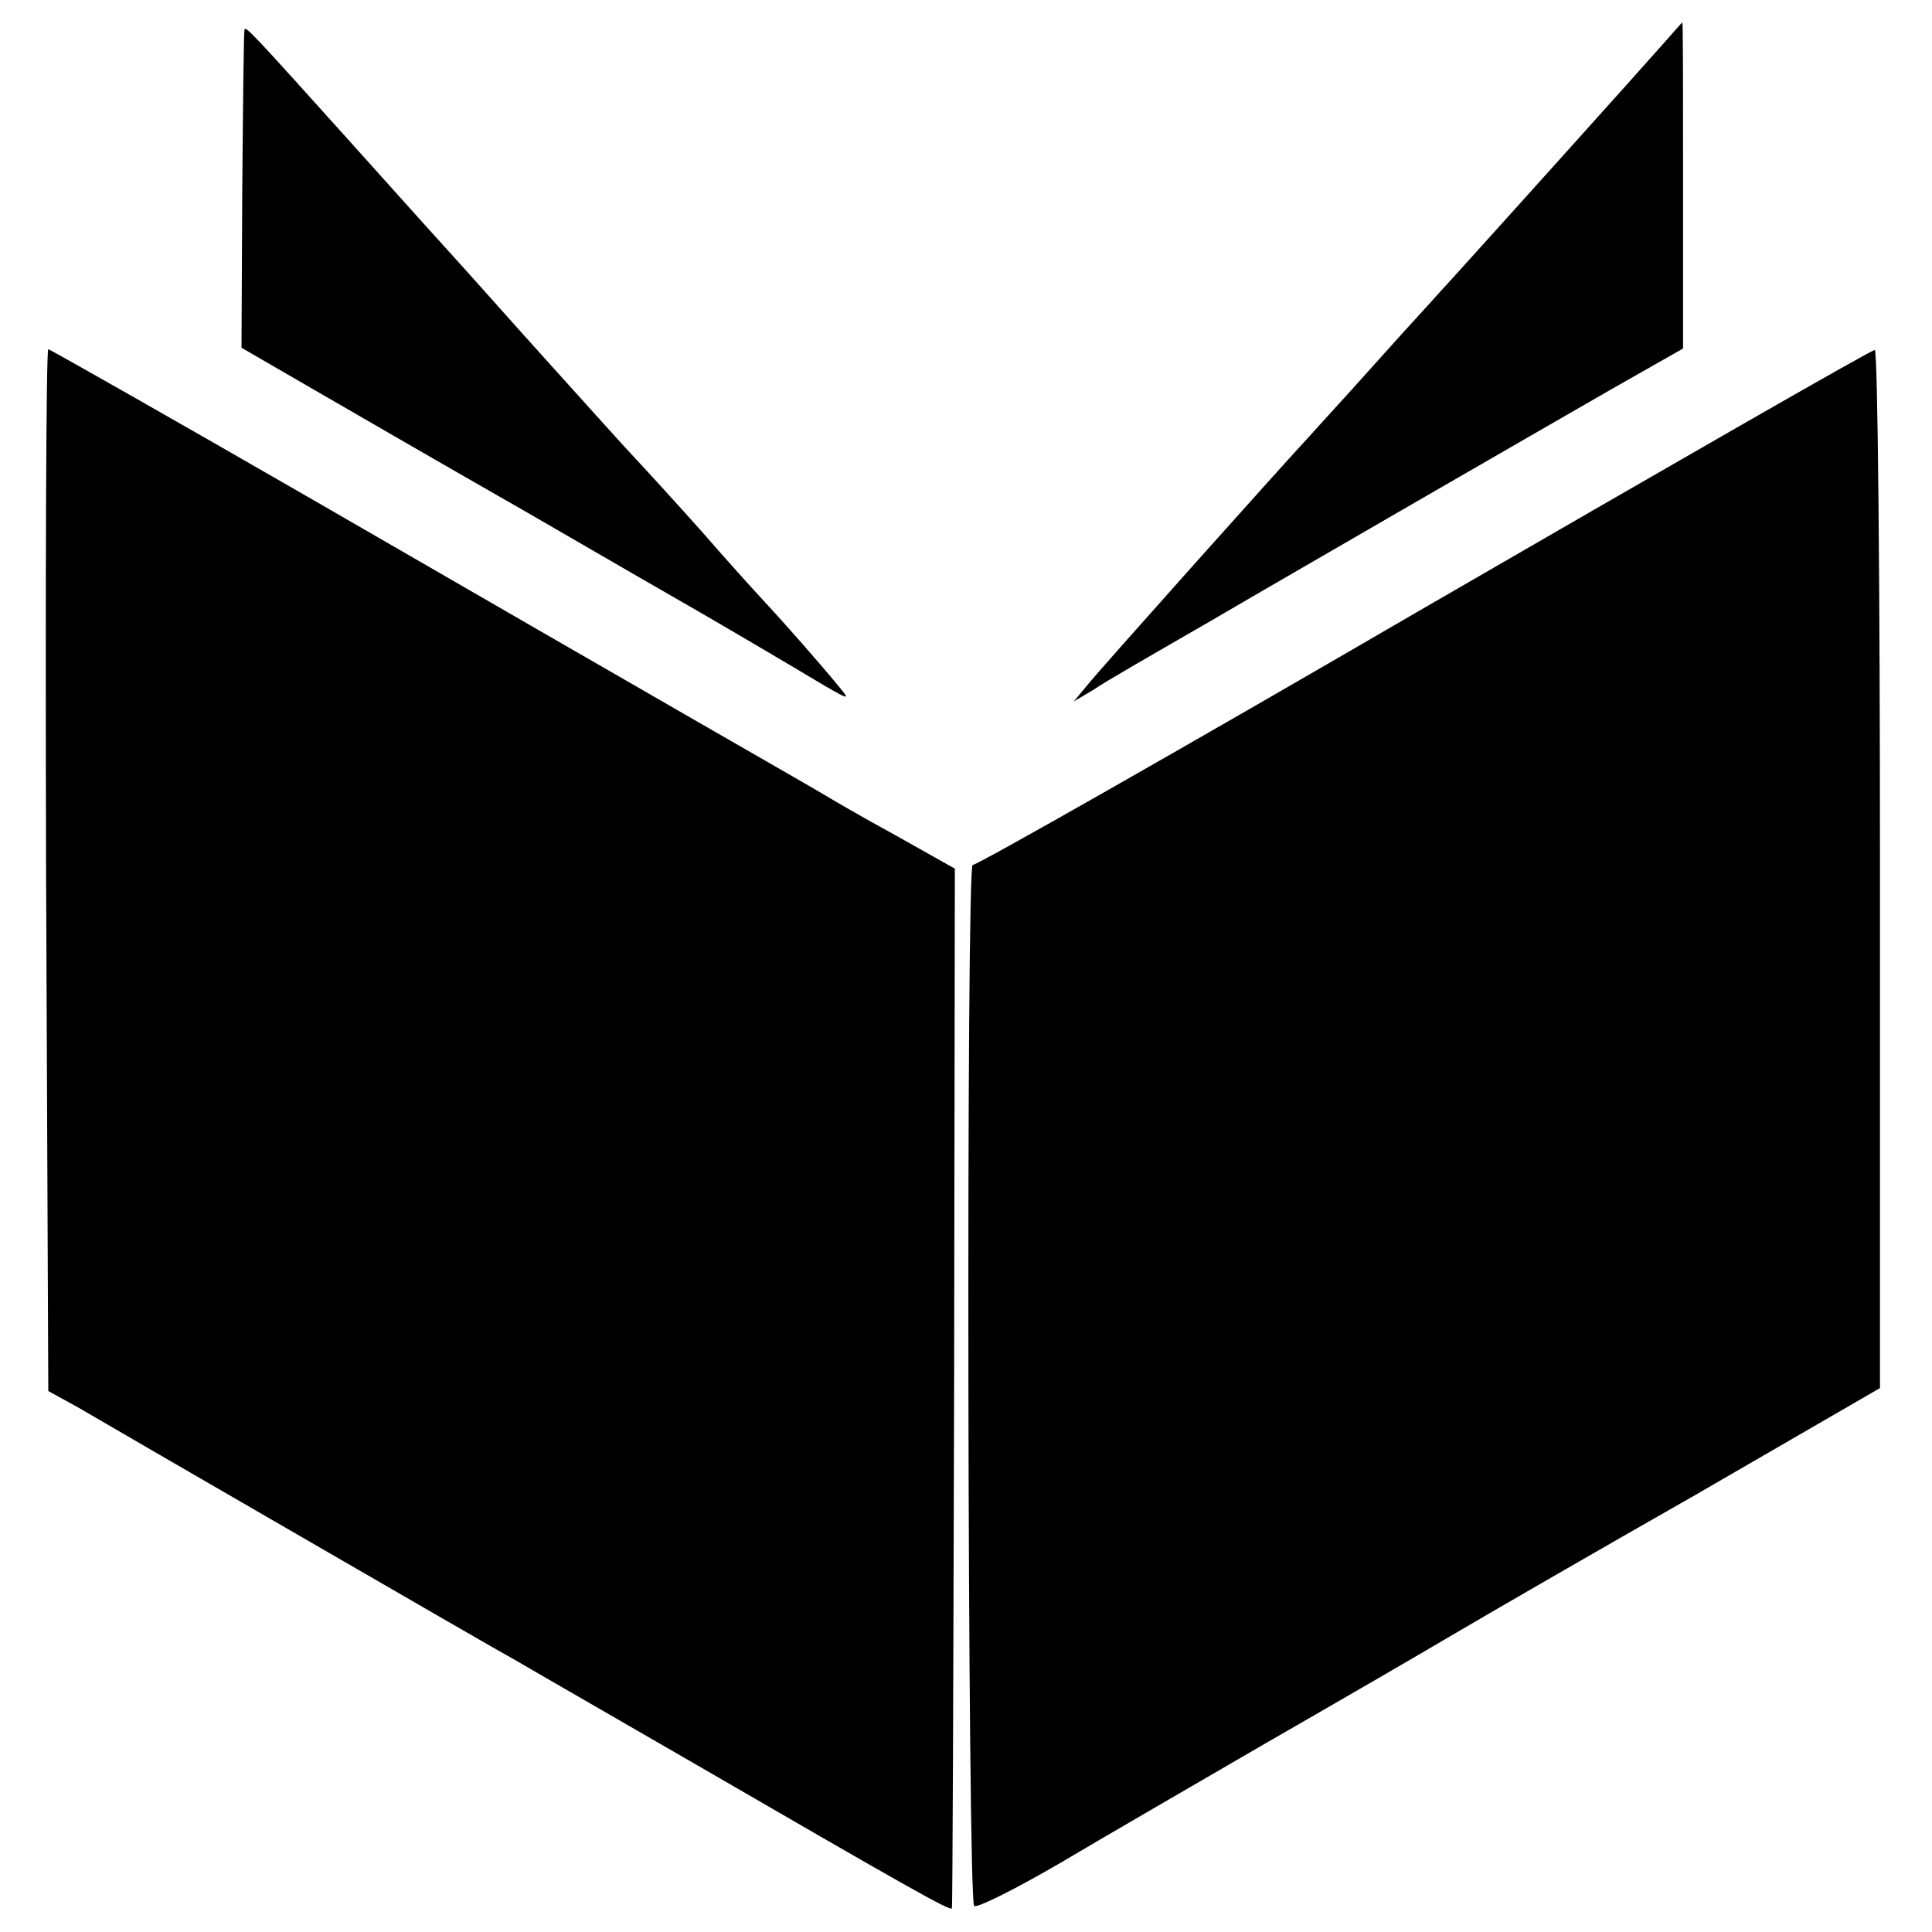
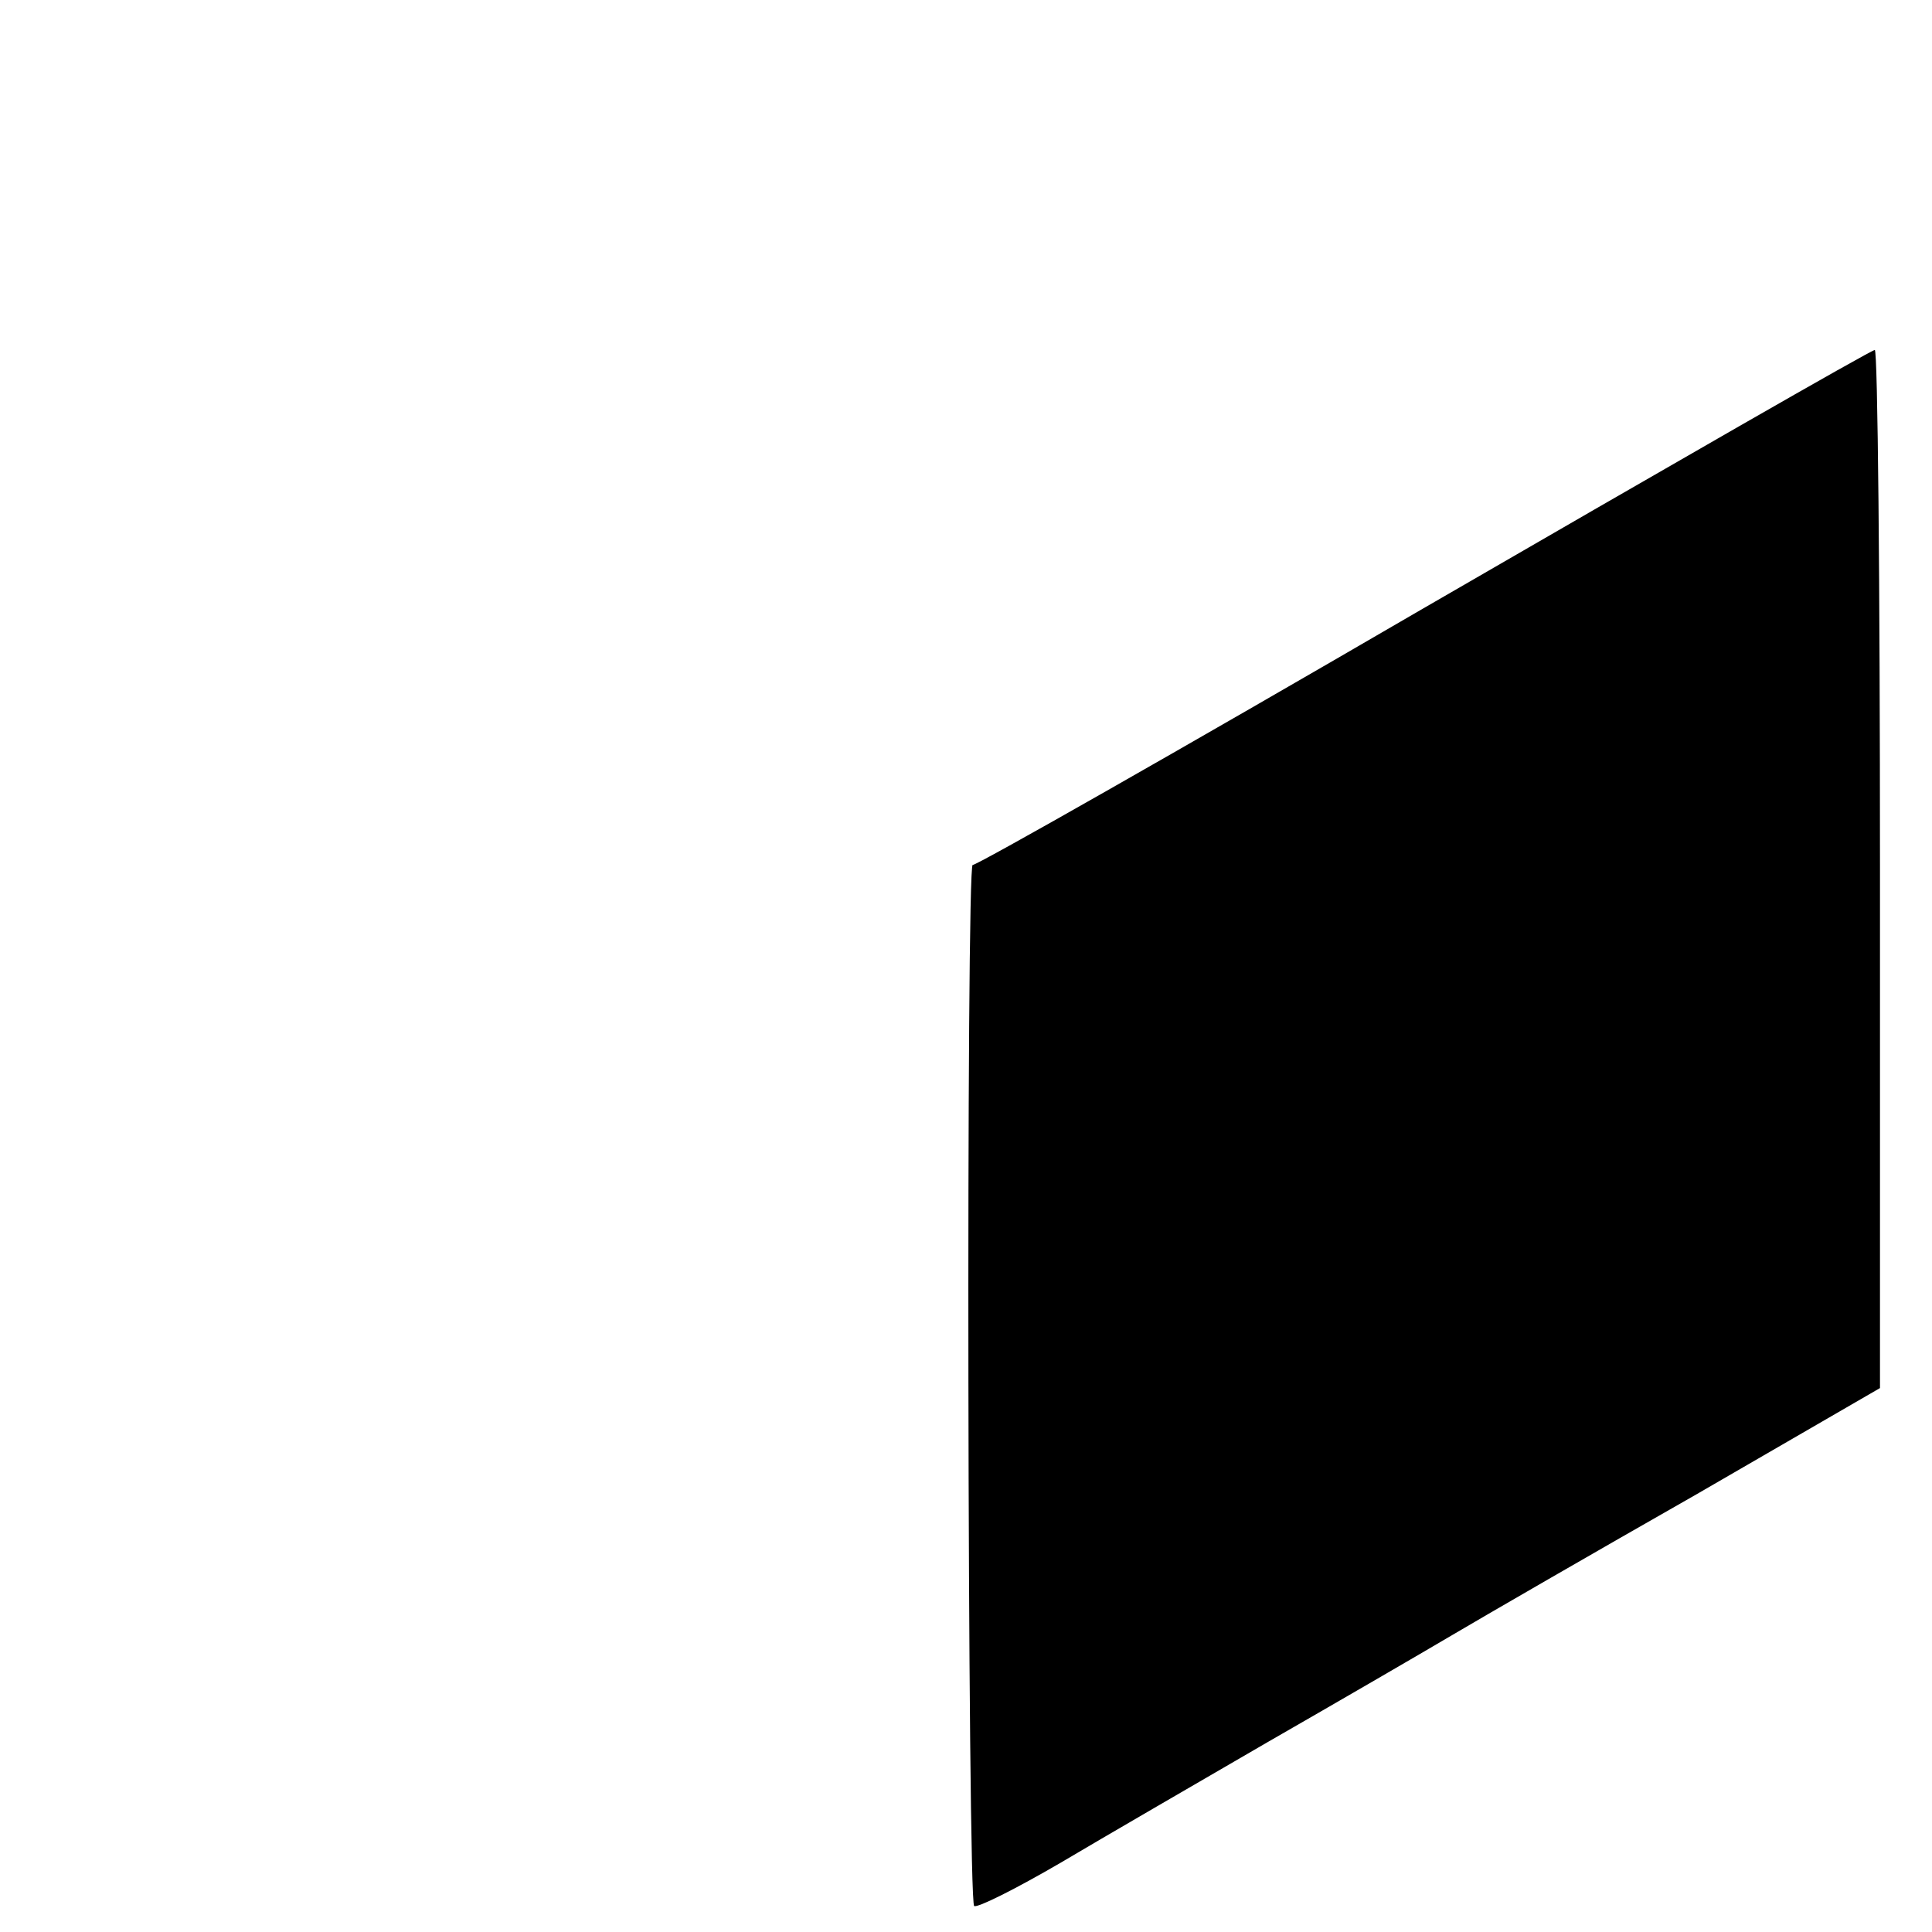
<svg xmlns="http://www.w3.org/2000/svg" version="1.0" width="260pt" height="260pt" viewBox="0 0 260 260" preserveAspectRatio="xMidYMid meet">
  <g transform="translate(0,260) scale(0.1,-0.1)" fill="#000000" stroke="none">
-     <path d="M2240 2543 c-20 -23 -278 -310 -305 -339 -5 -6 -44 -48 -85 -94 -41 -46 -80 -88 -85 -94 -41 -44 -284 -316 -300 -336 l-20 -24 27 16 c14 10 84 50 155 91 70 41 200 116 288 167 88 51 203 117 255 147 l95 54 0 220 c0 120 0 219 -1 219 0 0 -11 -12 -24 -27z" />
-     <path d="M329 2560 c-1 -3 -2 -100 -3 -217 l-1 -211 95 -55 c52 -30 183 -106 290 -167 107 -62 209 -121 225 -130 33 -19 120 -70 175 -103 33 -19 34 -19 19 -1 -28 34 -73 85 -99 113 -14 15 -52 57 -85 95 -33 37 -74 82 -90 99 -17 18 -68 75 -115 127 -47 52 -101 113 -121 135 -20 22 -85 94 -144 160 -134 149 -145 161 -146 155z" />
-     <path d="M62 1429 l3 -701 40 -22 c22 -13 155 -90 295 -171 140 -81 273 -158 295 -170 22 -13 123 -71 225 -130 302 -175 360 -208 361 -203 1 1 2 317 3 701 l1 698 -80 45 c-44 24 -87 49 -95 54 -8 5 -85 49 -170 98 -85 49 -316 182 -513 296 -196 113 -360 206 -362 206 -3 0 -4 -315 -3 -701z" />
    <path d="M1915 1781 c-330 -192 -603 -347 -606 -345 -9 5 -7 -1396 2 -1401 4 -3 56 23 116 58 59 35 185 108 278 162 94 54 206 119 250 145 44 26 191 111 328 189 l247 143 0 699 c0 384 -3 699 -7 698 -5 0 -278 -157 -608 -348z" />
  </g>
</svg>